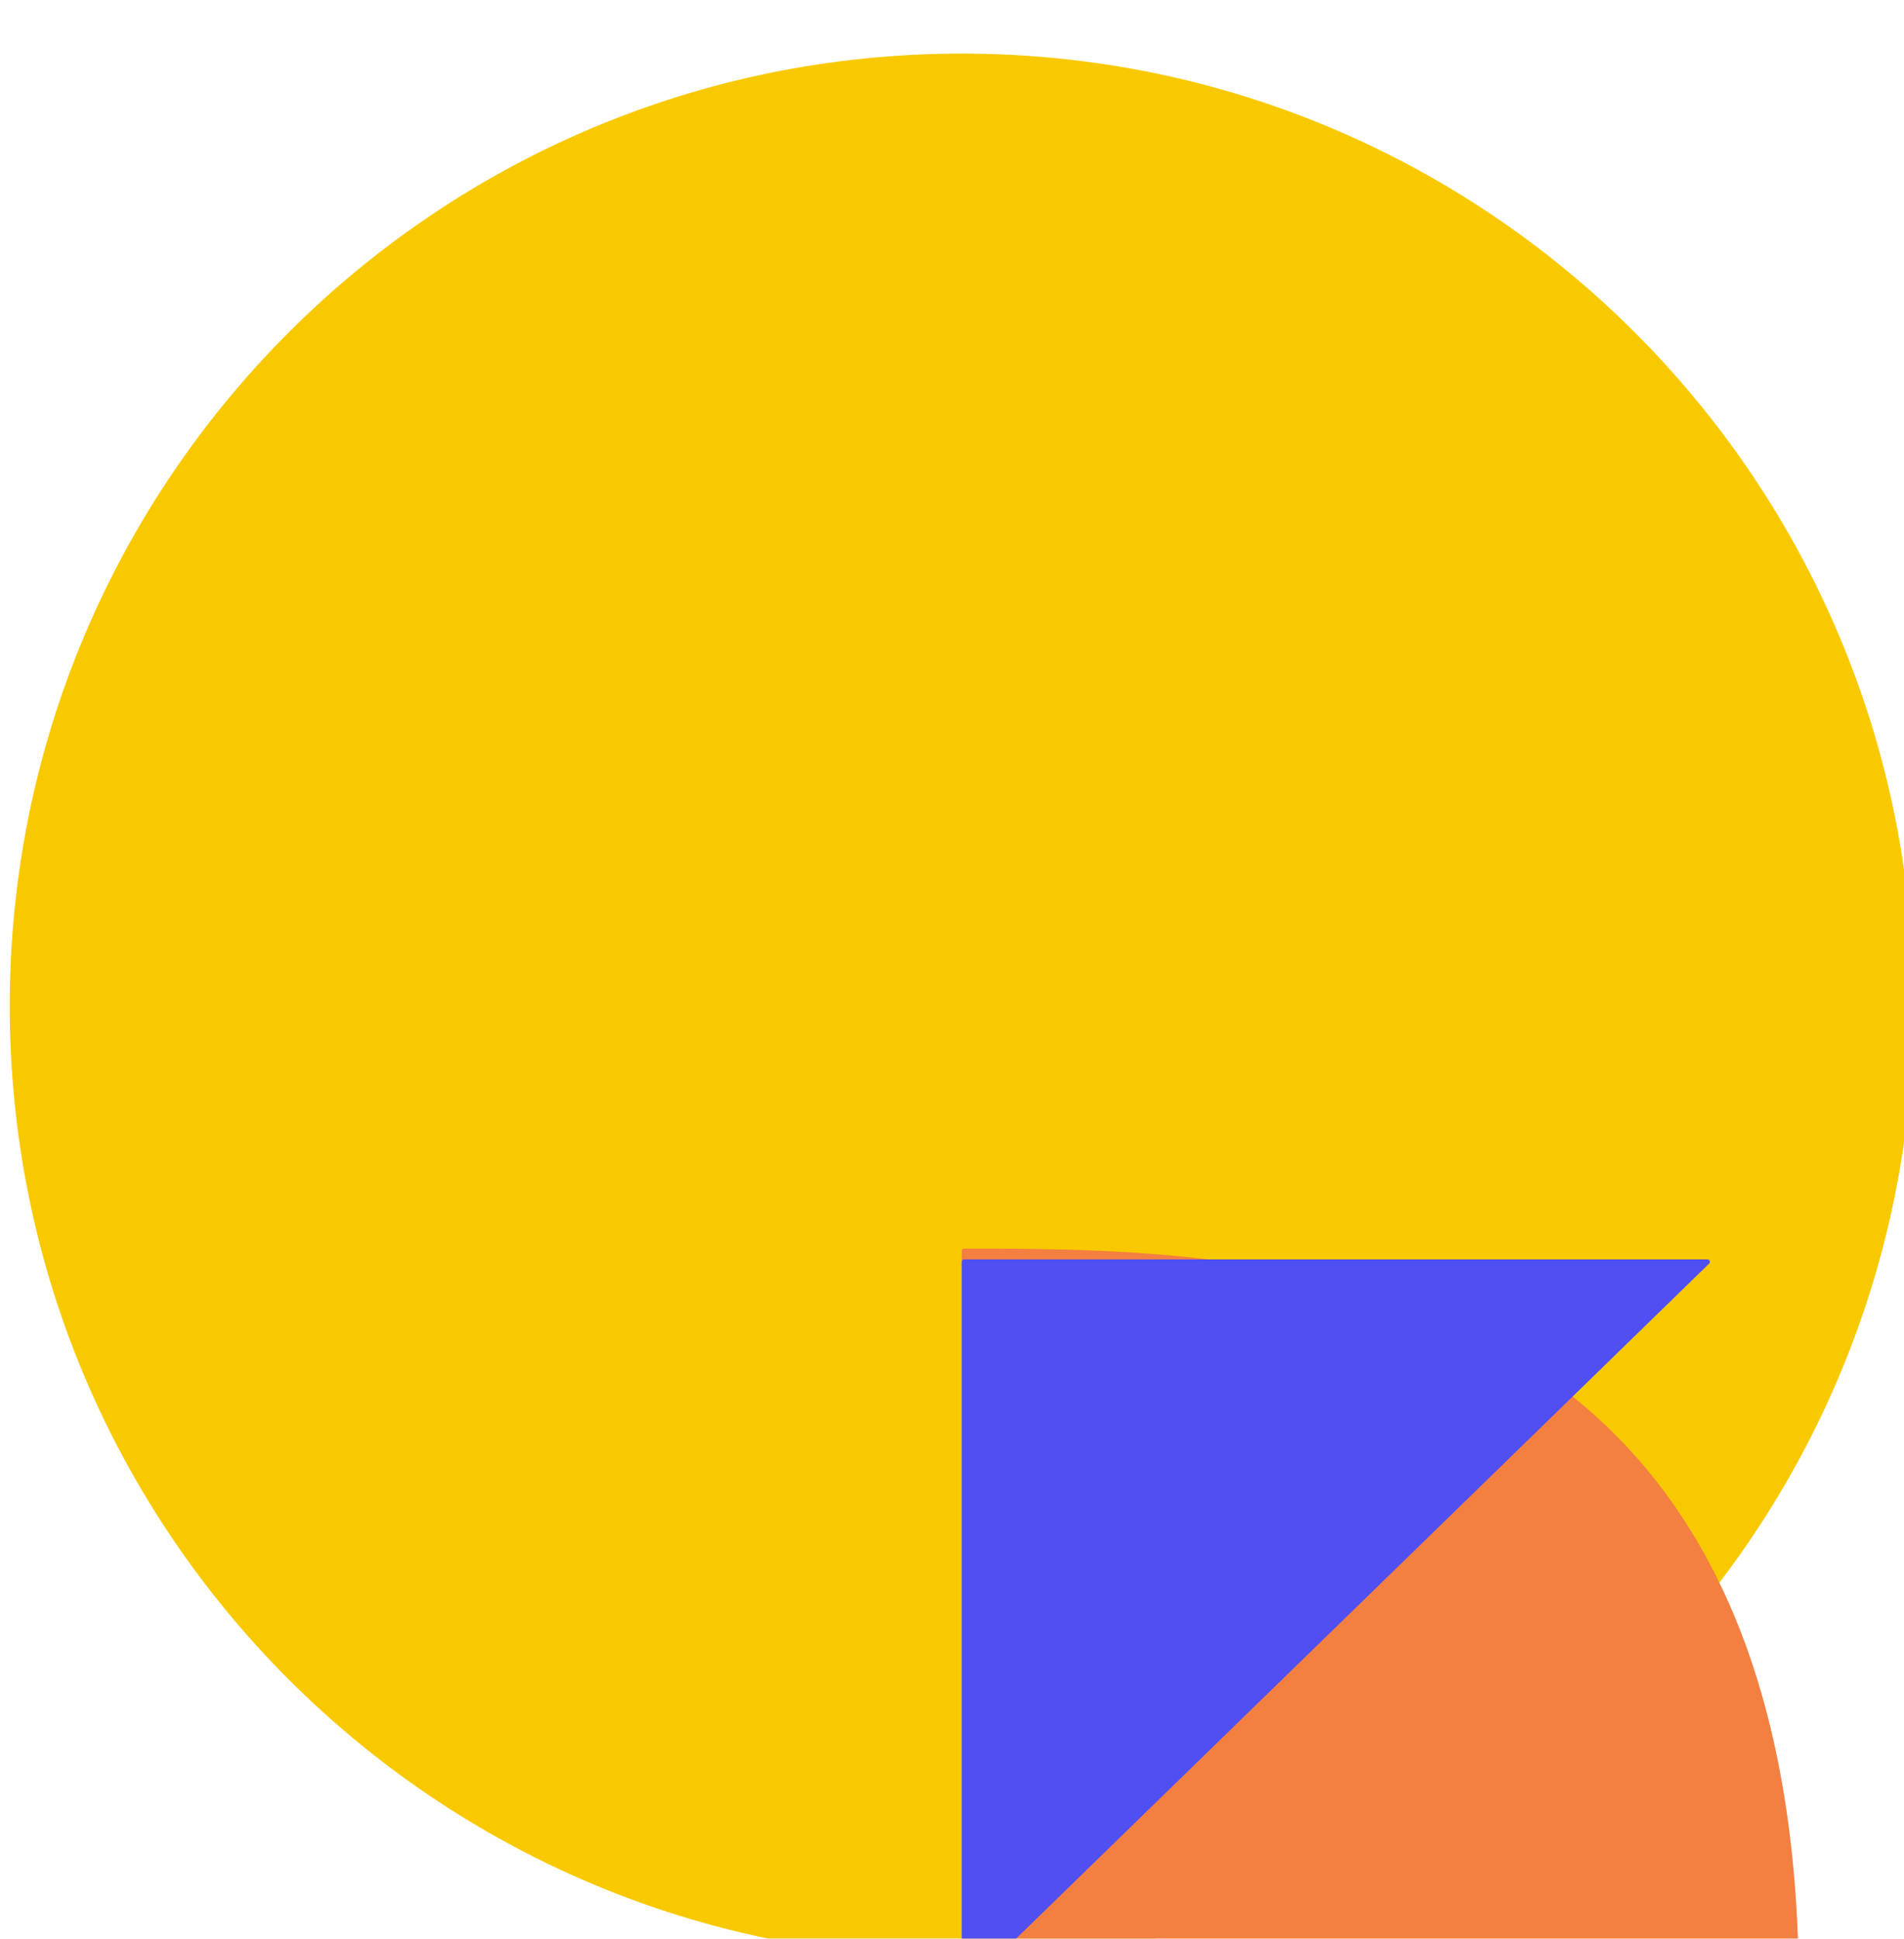
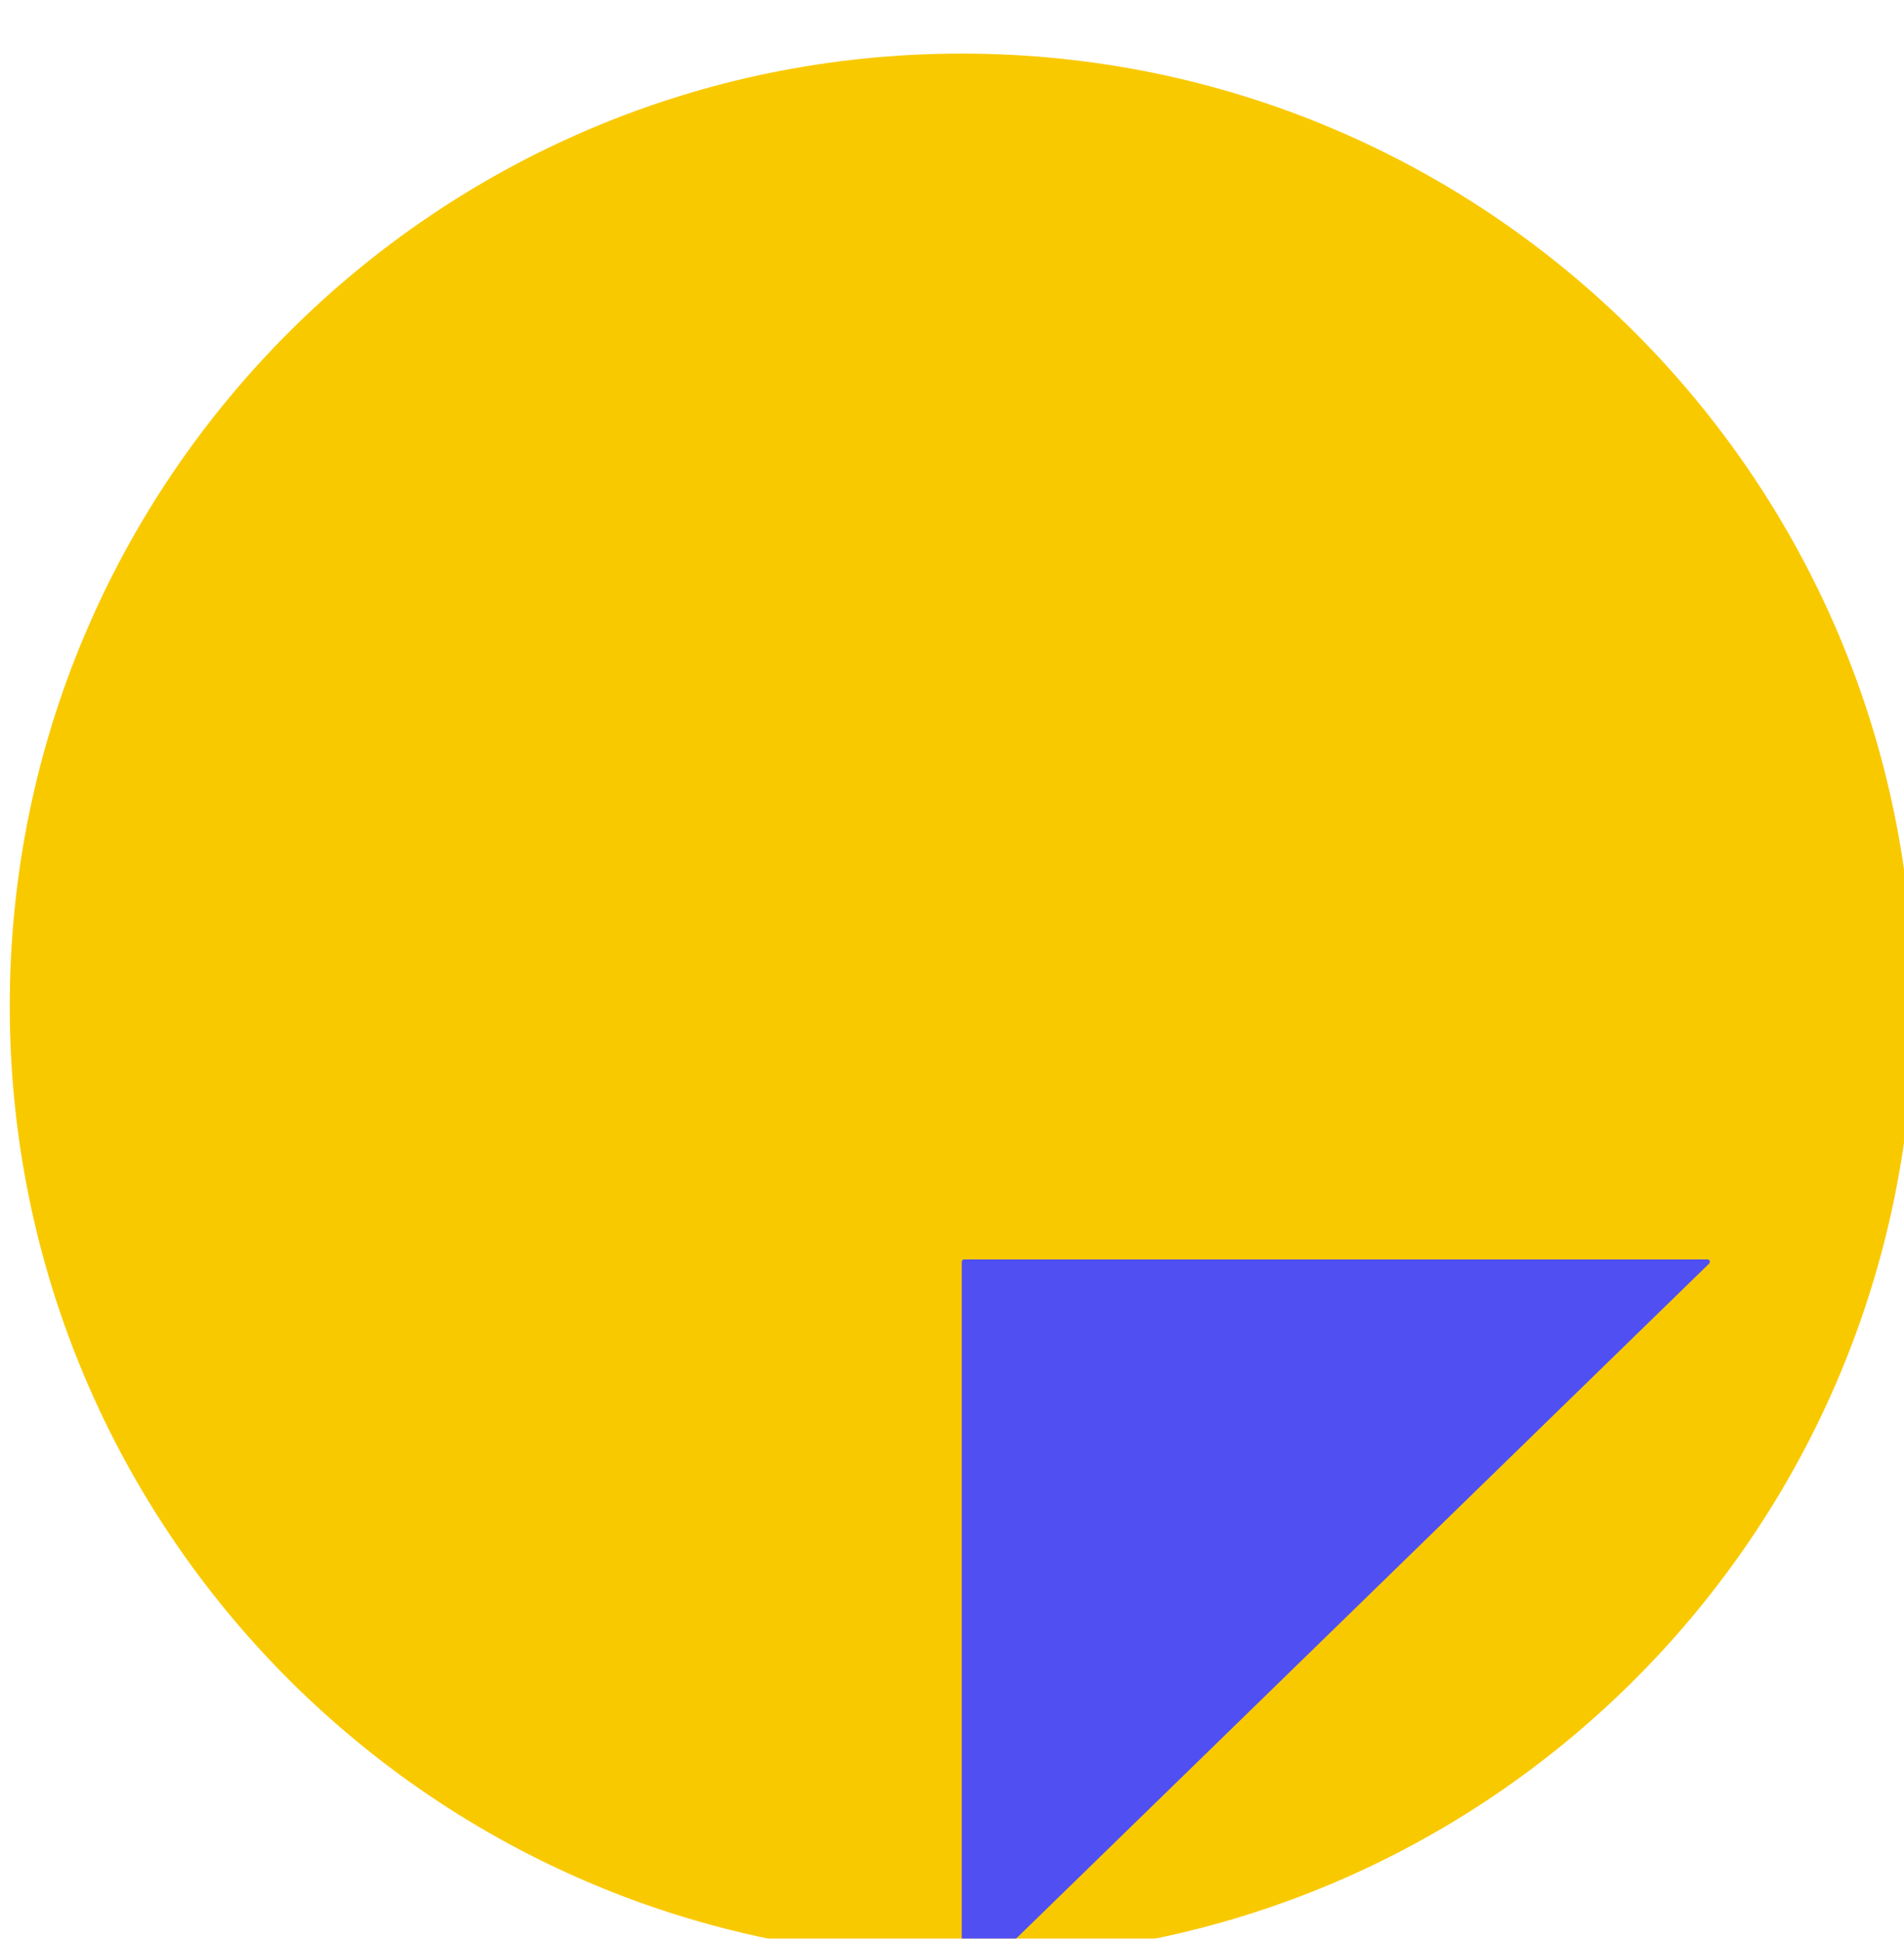
<svg xmlns="http://www.w3.org/2000/svg" width="391" height="398" viewBox="0 0 391 398" fill="none">
  <g filter="url(#filter0_i_1_2021)">
    <g filter="url(#filter1_i_1_2021)">
      <path d="M391 195.5C391 303.472 303.472 391 195.5 391C87.528 391 0 303.472 0 195.5C0 87.528 87.528 0 195.5 0C303.472 0 391 87.528 391 195.5Z" fill="#F9C900" />
    </g>
    <g filter="url(#filter2_i_1_2021)">
-       <path d="M196 397.825L366.919 397.825C367.195 397.825 367.419 397.586 367.419 397.309C367.166 245.731 255.556 245.318 195.989 245.316C195.712 245.316 195.501 245.54 195.501 245.816L195.5 397.325C195.5 397.601 195.724 397.825 196 397.825Z" fill="#F37F41" />
-     </g>
+       </g>
    <g filter="url(#filter3_i_1_2021)">
      <path d="M196 247.526L348.64 247.526C349.088 247.526 349.31 248.072 348.989 248.385L196.348 396.998C196.032 397.306 195.5 397.082 195.5 396.64L195.5 248.026C195.5 247.75 195.724 247.526 196 247.526Z" fill="#5050F2" />
    </g>
  </g>
  <defs>
    <filter id="filter0_i_1_2021" x="0" y="0" width="393" height="404.825" filterUnits="userSpaceOnUse" color-interpolation-filters="sRGB">
      <feFlood flood-opacity="0" result="BackgroundImageFix" />
      <feBlend mode="normal" in="SourceGraphic" in2="BackgroundImageFix" result="shape" />
      <feColorMatrix in="SourceAlpha" type="matrix" values="0 0 0 0 0 0 0 0 0 0 0 0 0 0 0 0 0 0 127 0" result="hardAlpha" />
      <feOffset dx="2" dy="7" />
      <feGaussianBlur stdDeviation="13.5" />
      <feComposite in2="hardAlpha" operator="arithmetic" k2="-1" k3="1" />
      <feColorMatrix type="matrix" values="0 0 0 0 0 0 0 0 0 0 0 0 0 0 0 0 0 0 0.51 0" />
      <feBlend mode="normal" in2="shape" result="effect1_innerShadow_1_2021" />
    </filter>
    <filter id="filter1_i_1_2021" x="0" y="0" width="391" height="395" filterUnits="userSpaceOnUse" color-interpolation-filters="sRGB">
      <feFlood flood-opacity="0" result="BackgroundImageFix" />
      <feBlend mode="normal" in="SourceGraphic" in2="BackgroundImageFix" result="shape" />
      <feColorMatrix in="SourceAlpha" type="matrix" values="0 0 0 0 0 0 0 0 0 0 0 0 0 0 0 0 0 0 127 0" result="hardAlpha" />
      <feOffset dy="4" />
      <feGaussianBlur stdDeviation="13.5" />
      <feComposite in2="hardAlpha" operator="arithmetic" k2="-1" k3="1" />
      <feColorMatrix type="matrix" values="0 0 0 0 0 0 0 0 0 0 0 0 0 0 0 0 0 0 0.48 0" />
      <feBlend mode="normal" in2="shape" result="effect1_innerShadow_1_2021" />
    </filter>
    <filter id="filter2_i_1_2021" x="195.501" y="245.316" width="171.918" height="156.508" filterUnits="userSpaceOnUse" color-interpolation-filters="sRGB">
      <feFlood flood-opacity="0" result="BackgroundImageFix" />
      <feBlend mode="normal" in="SourceGraphic" in2="BackgroundImageFix" result="shape" />
      <feColorMatrix in="SourceAlpha" type="matrix" values="0 0 0 0 0 0 0 0 0 0 0 0 0 0 0 0 0 0 127 0" result="hardAlpha" />
      <feOffset dy="4" />
      <feGaussianBlur stdDeviation="13.5" />
      <feComposite in2="hardAlpha" operator="arithmetic" k2="-1" k3="1" />
      <feColorMatrix type="matrix" values="0 0 0 0 0 0 0 0 0 0 0 0 0 0 0 0 0 0 0.48 0" />
      <feBlend mode="normal" in2="shape" result="effect1_innerShadow_1_2021" />
    </filter>
    <filter id="filter3_i_1_2021" x="195.5" y="247.526" width="153.641" height="153.614" filterUnits="userSpaceOnUse" color-interpolation-filters="sRGB">
      <feFlood flood-opacity="0" result="BackgroundImageFix" />
      <feBlend mode="normal" in="SourceGraphic" in2="BackgroundImageFix" result="shape" />
      <feColorMatrix in="SourceAlpha" type="matrix" values="0 0 0 0 0 0 0 0 0 0 0 0 0 0 0 0 0 0 127 0" result="hardAlpha" />
      <feOffset dy="4" />
      <feGaussianBlur stdDeviation="13.5" />
      <feComposite in2="hardAlpha" operator="arithmetic" k2="-1" k3="1" />
      <feColorMatrix type="matrix" values="0 0 0 0 0 0 0 0 0 0 0 0 0 0 0 0 0 0 0.48 0" />
      <feBlend mode="normal" in2="shape" result="effect1_innerShadow_1_2021" />
    </filter>
  </defs>
</svg>